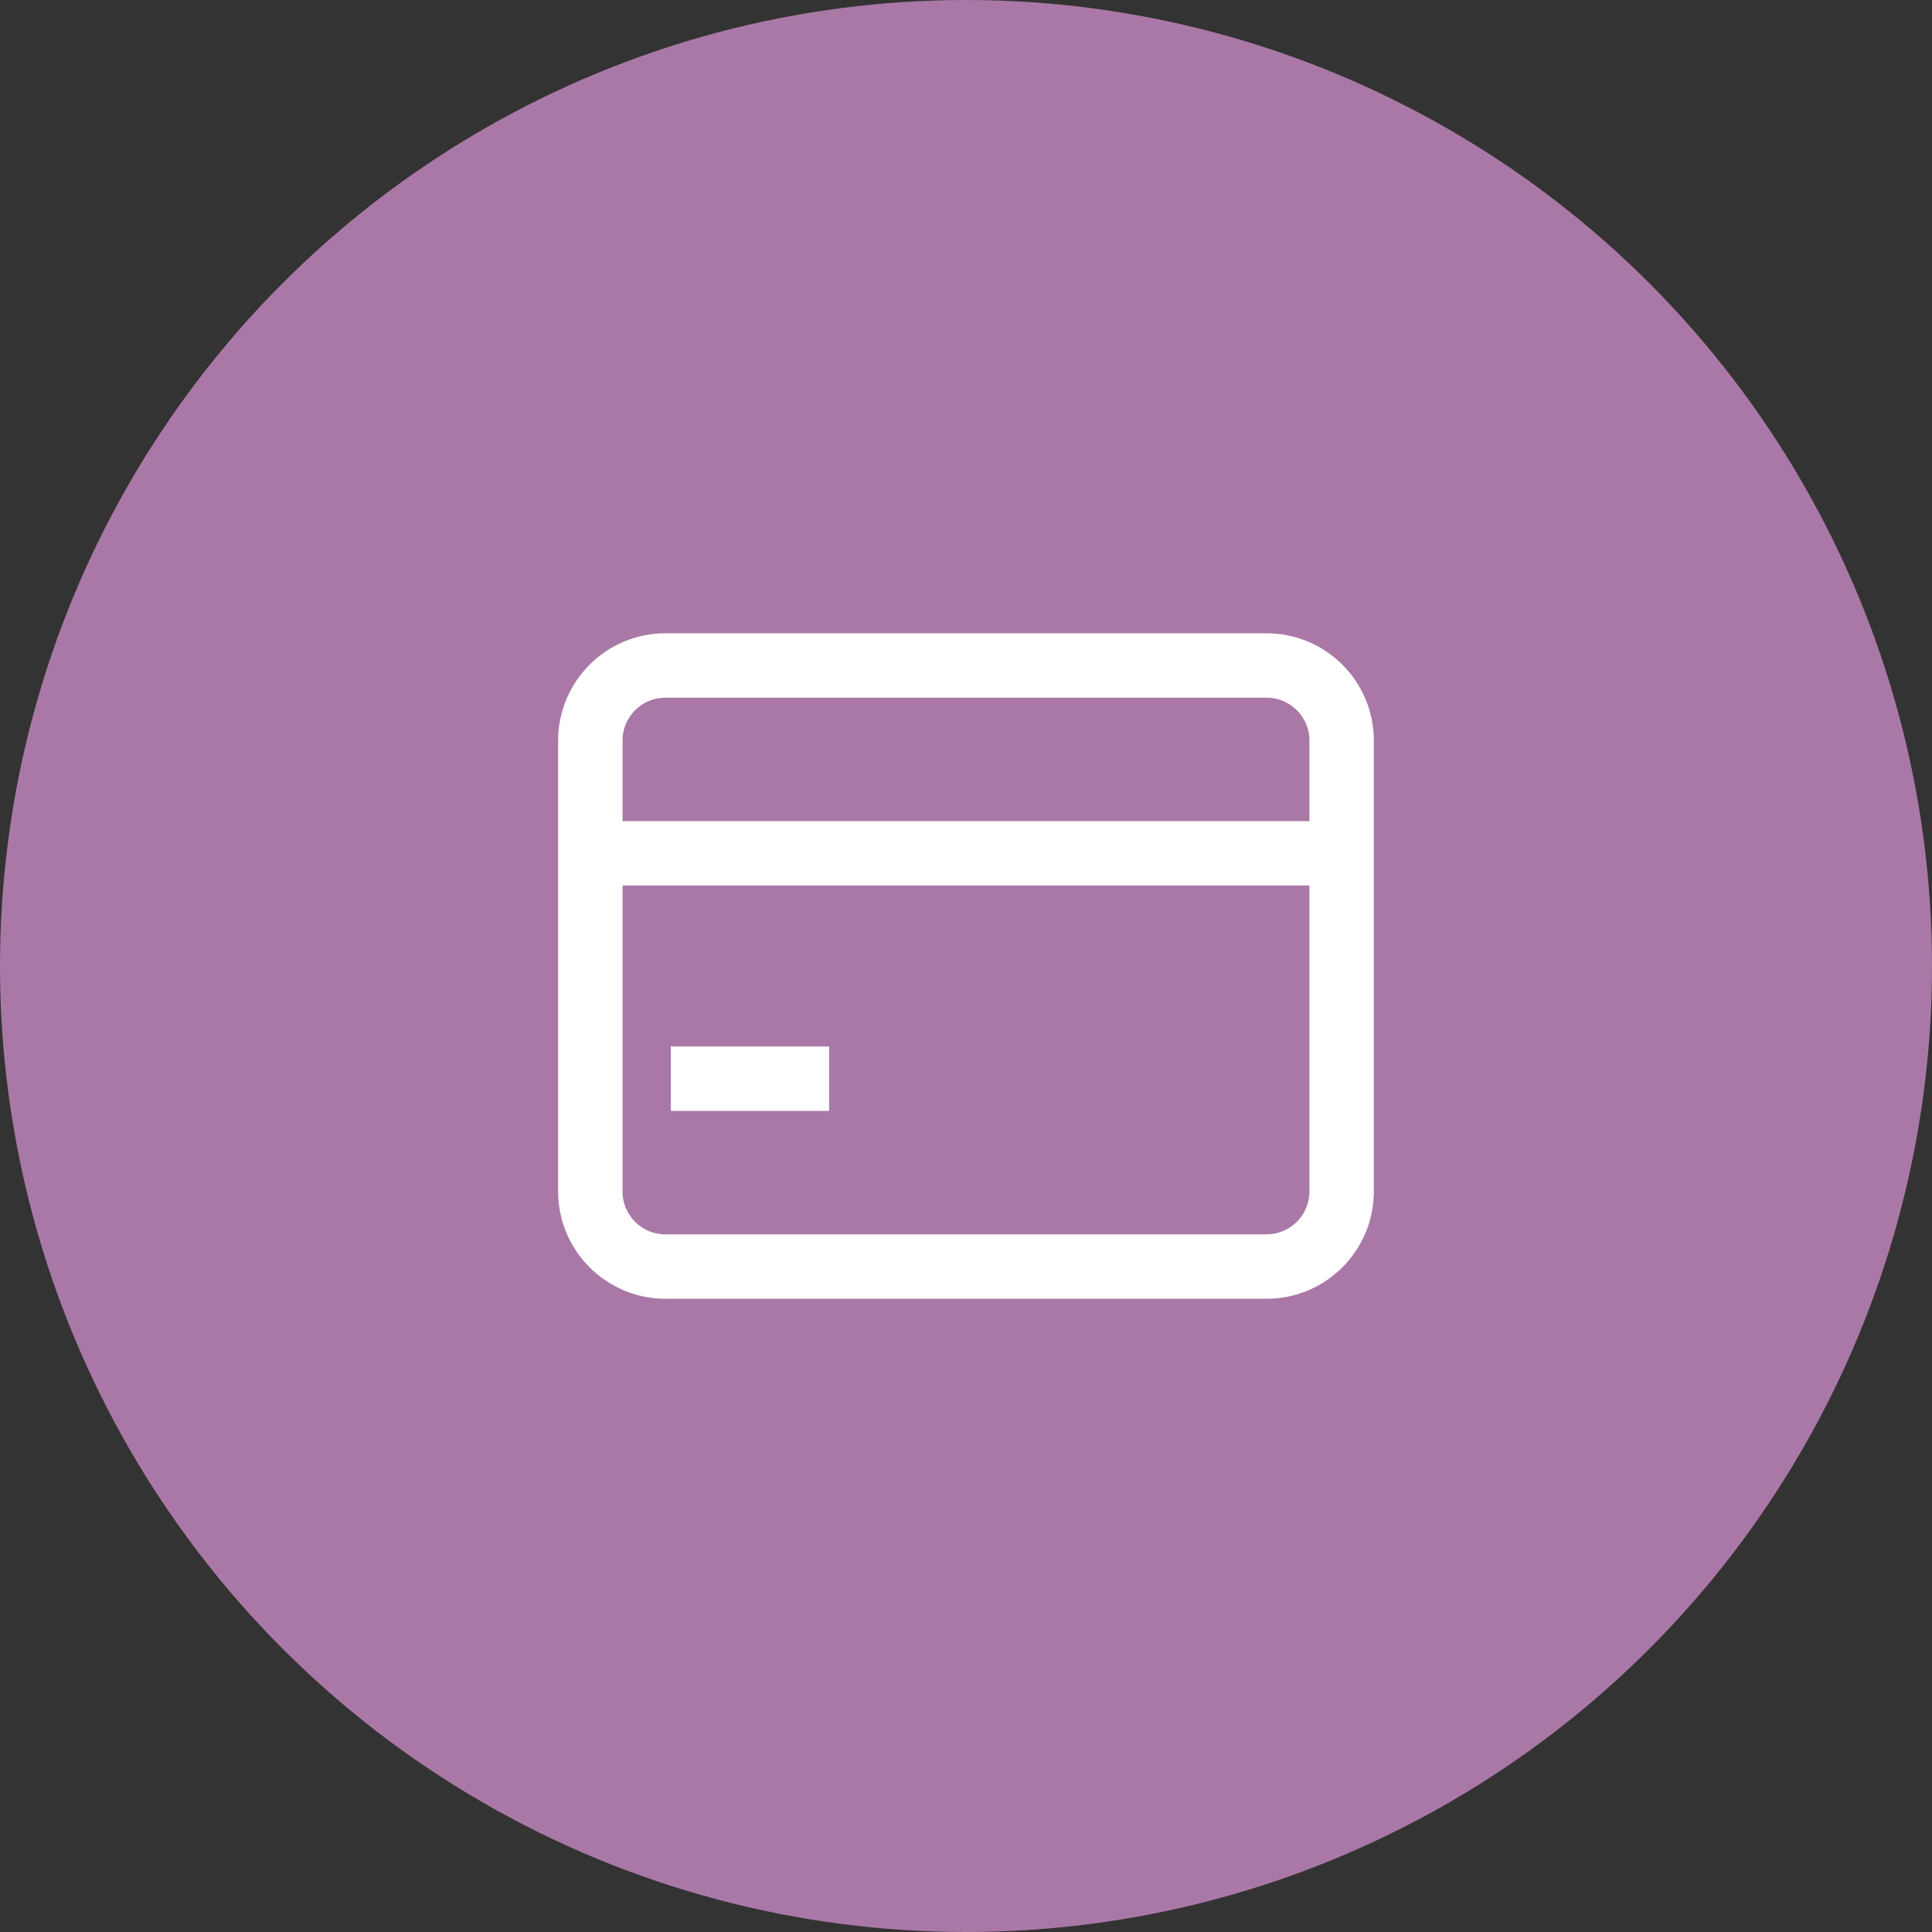
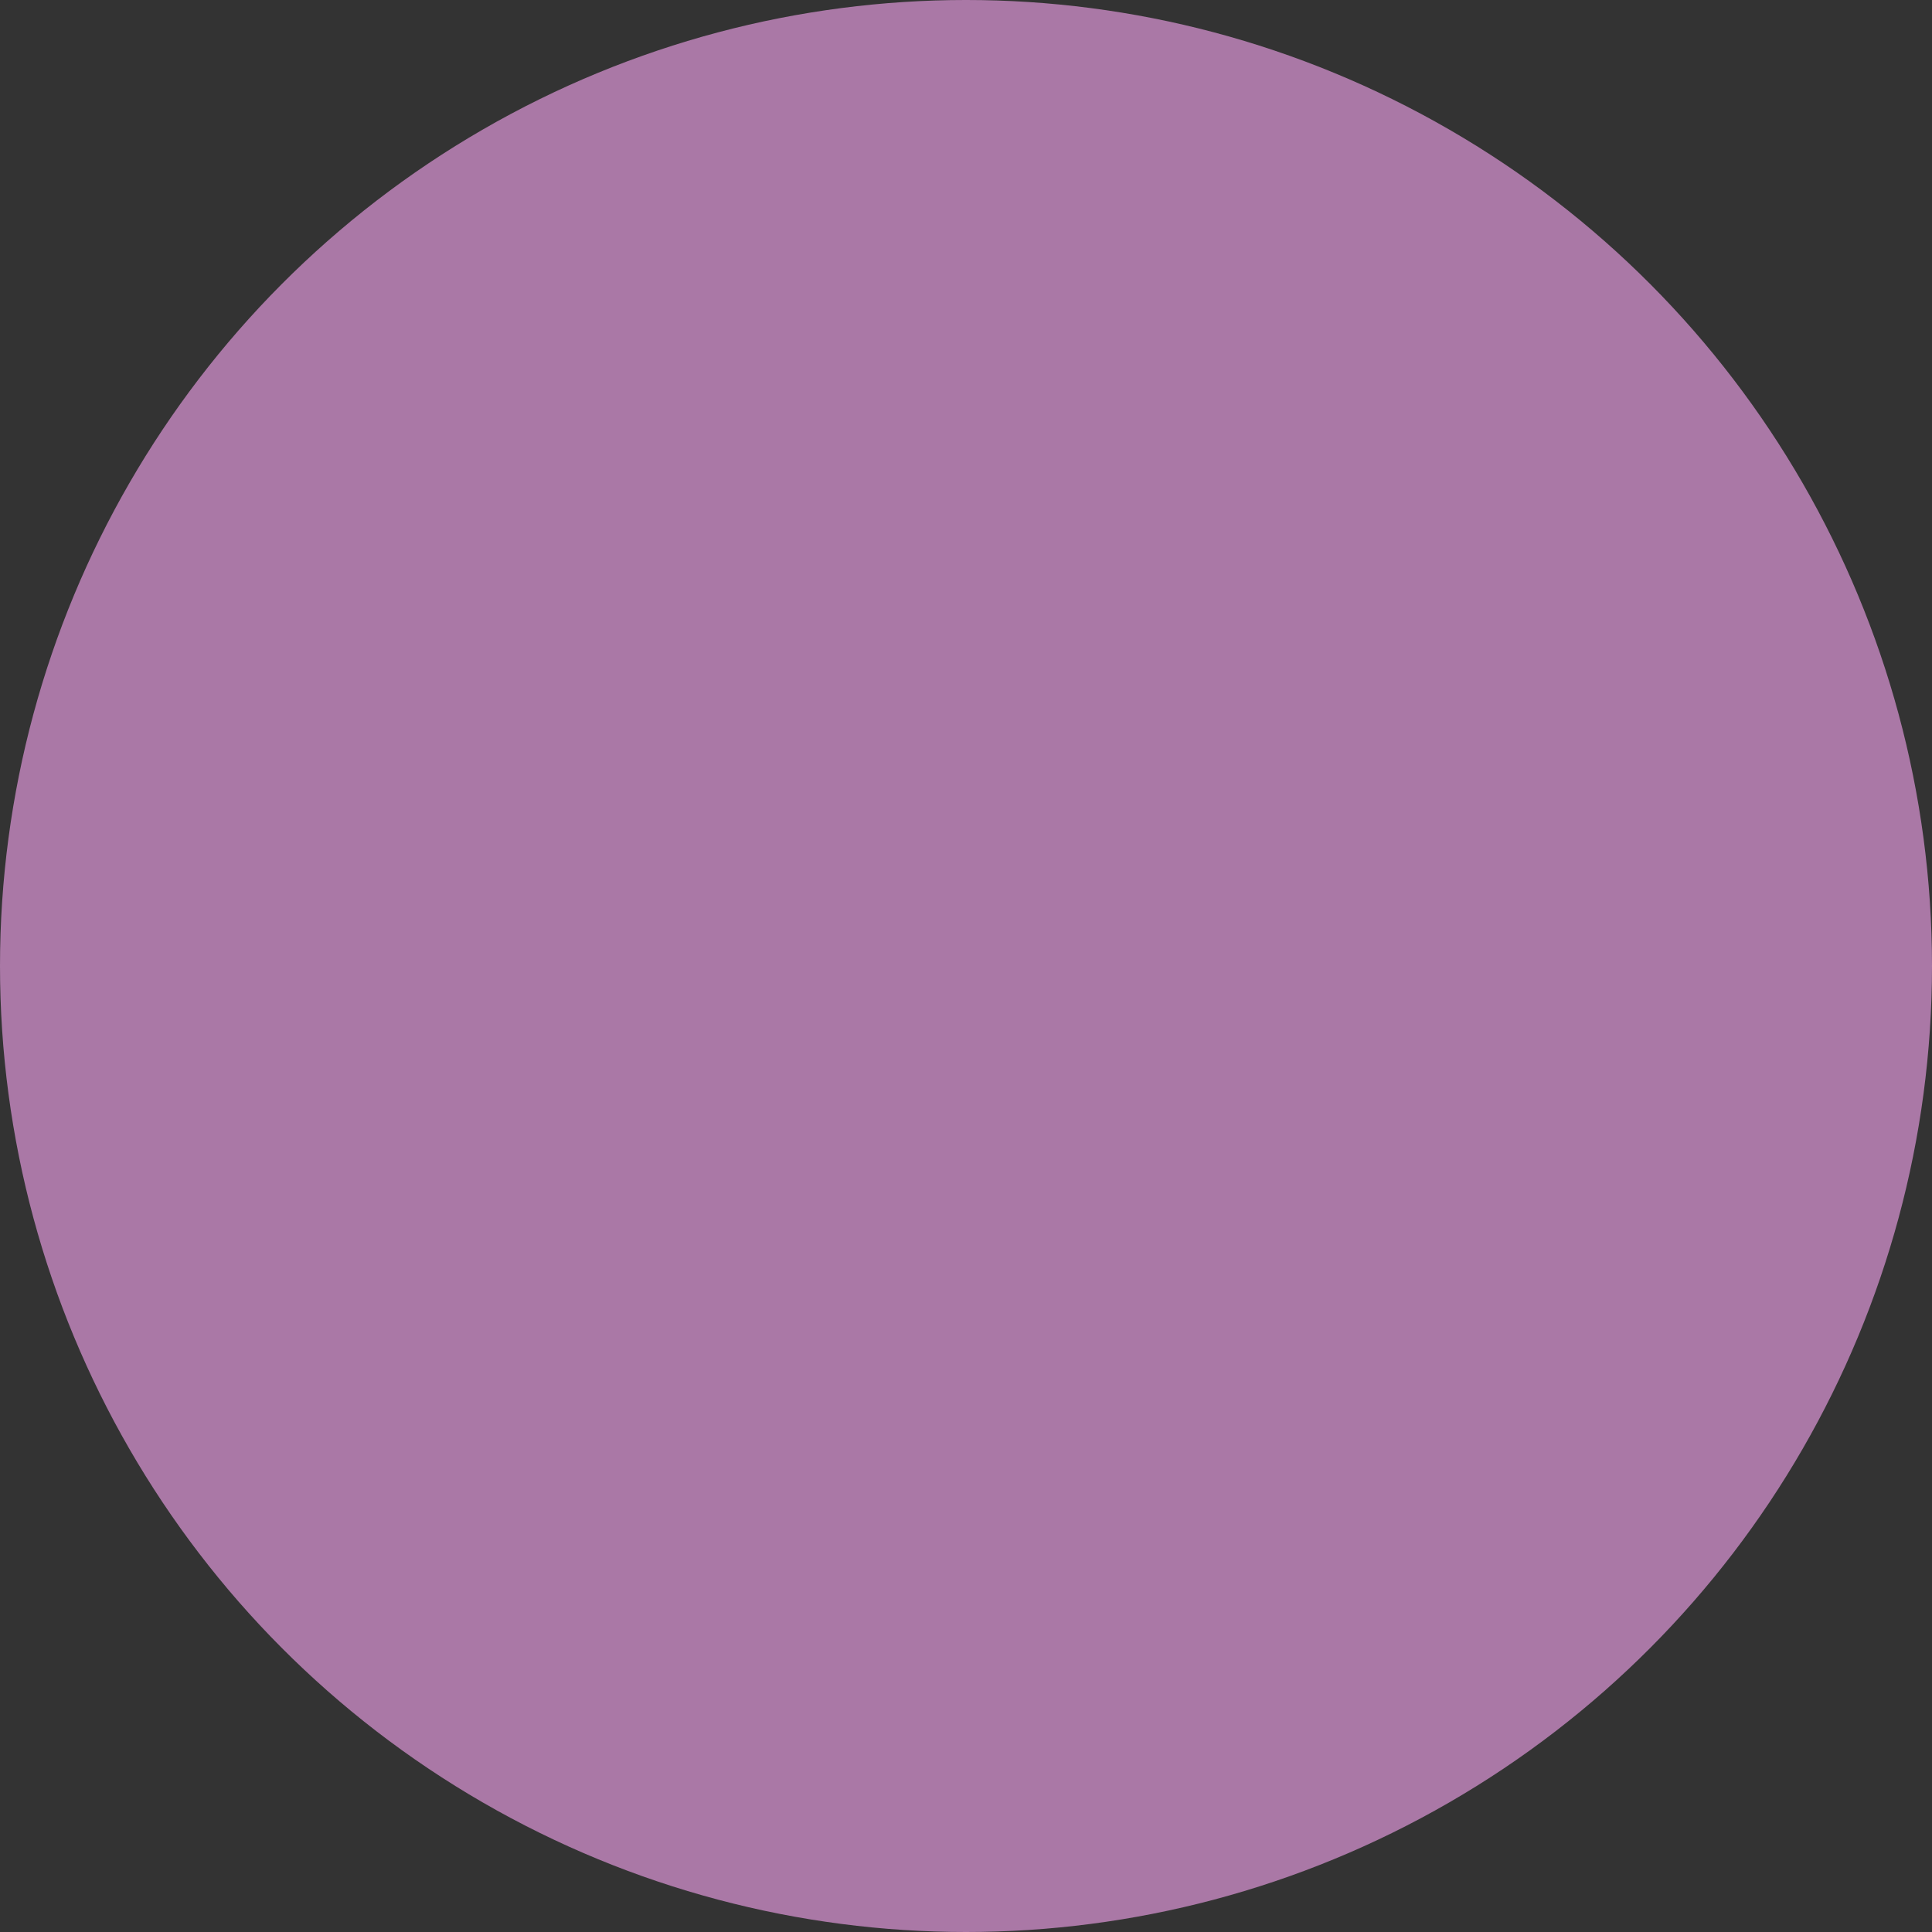
<svg xmlns="http://www.w3.org/2000/svg" width="60" height="60" viewBox="0 0 60 60" fill="none">
  <rect x="0" y="0" width="60" height="60" fill="#333333" stroke="none" />
  <circle cx="30" cy="30" r="30" fill="#AA78A6" />
  <g clip-path="url(#clip0_1001_981)">
-     <path d="M18.333 26.5H41.666M24.75 33.5H21.833M20.666 20.667H39.333C40.621 20.667 41.666 21.712 41.666 23V37C41.666 38.288 40.621 39.334 39.333 39.334H20.666C19.378 39.334 18.333 38.288 18.333 37V23C18.333 21.712 19.378 20.667 20.666 20.667Z" stroke="white" stroke-width="2" stroke-linecap="square" />
-   </g>
+     </g>
  <defs>
    <clipPath id="clip0_1001_981">
-       <rect width="28" height="28" fill="white" transform="translate(16 16)" />
-     </clipPath>
+       </clipPath>
  </defs>
</svg>